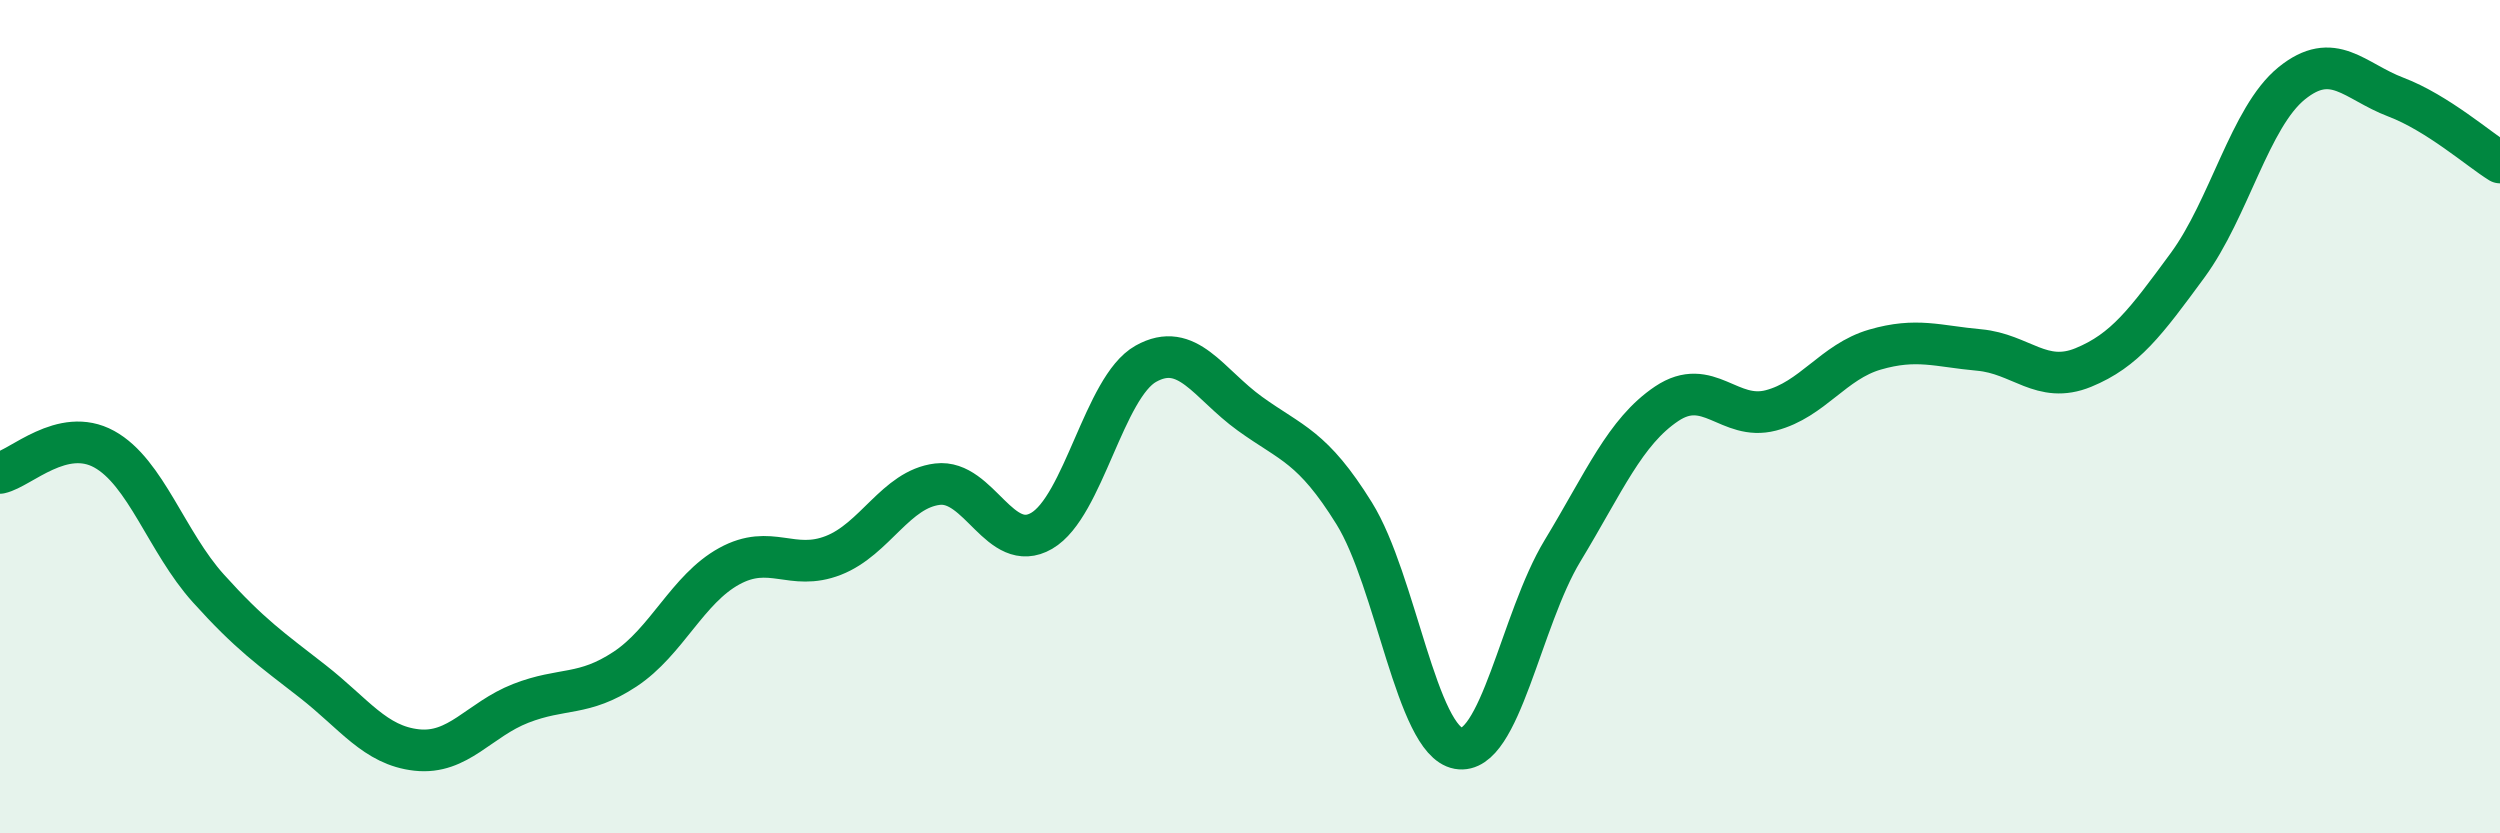
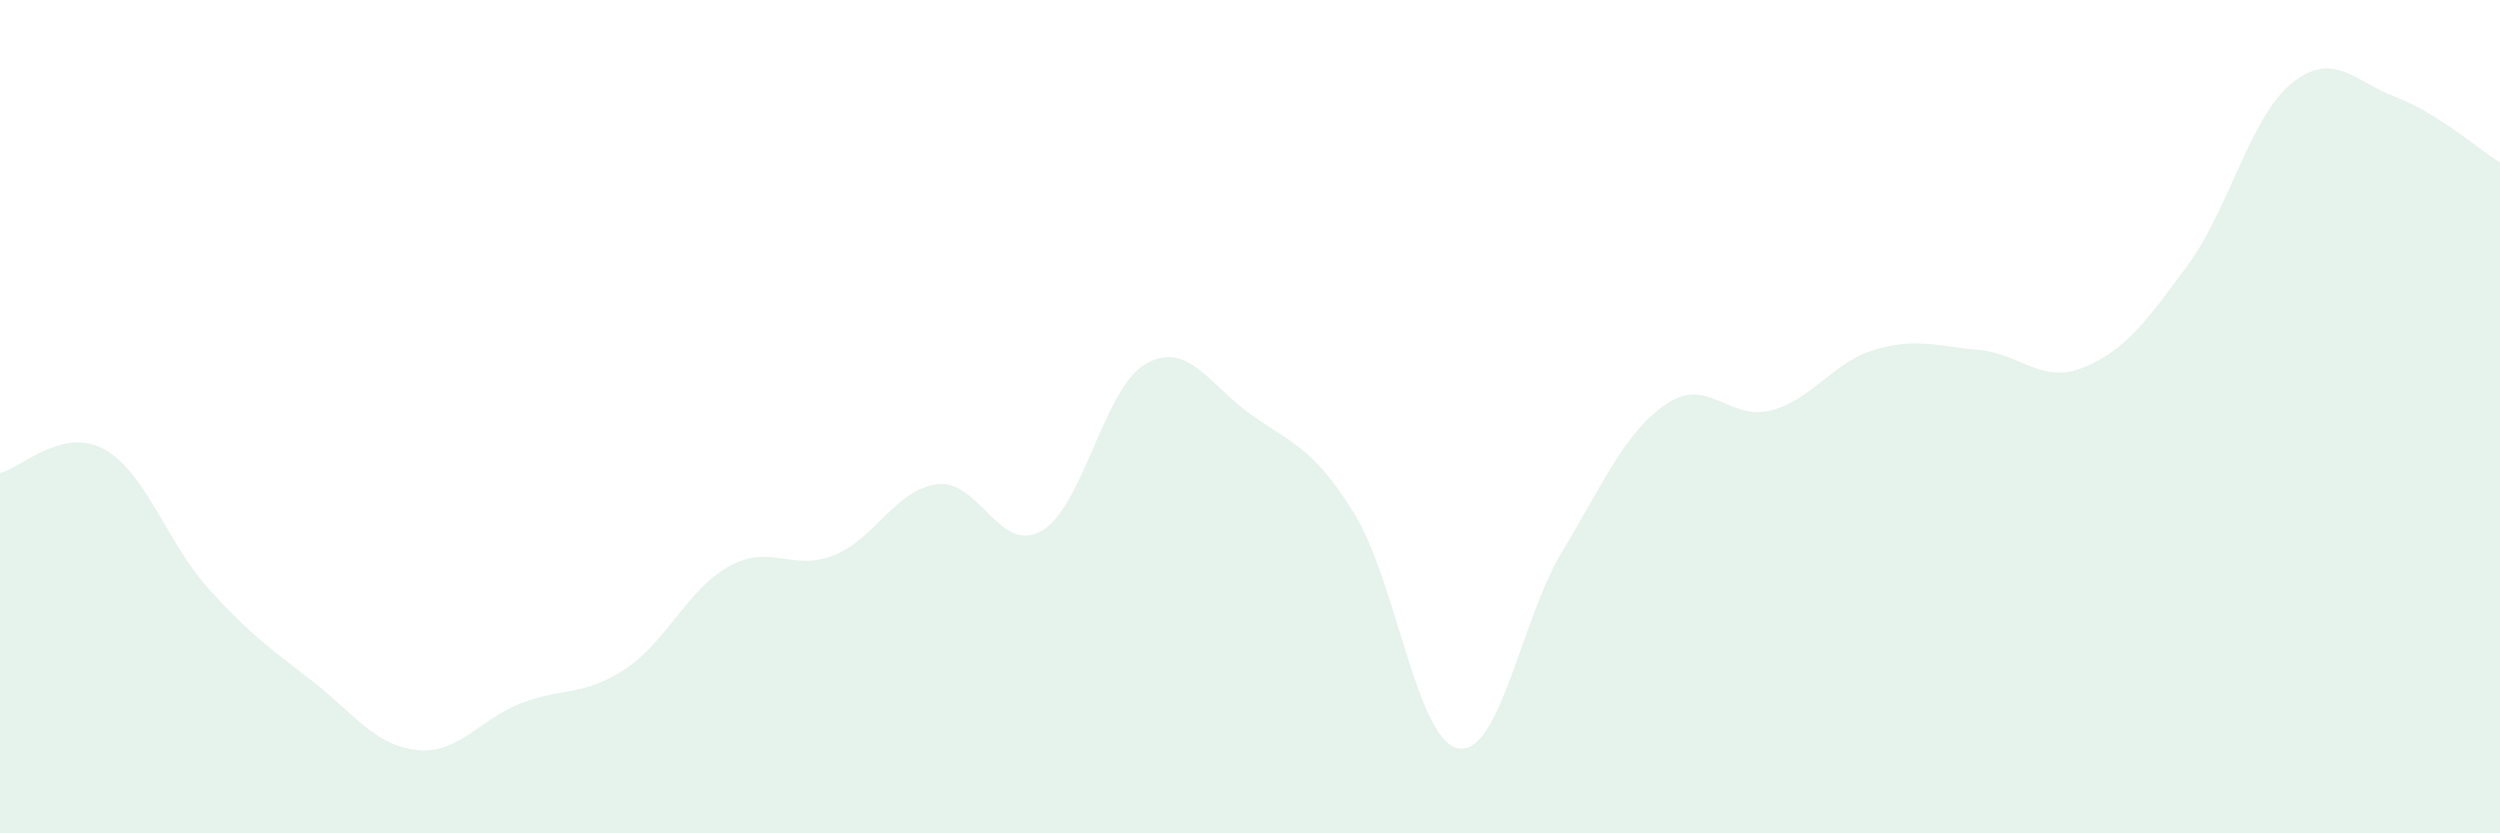
<svg xmlns="http://www.w3.org/2000/svg" width="60" height="20" viewBox="0 0 60 20">
  <path d="M 0,11.35 C 0.5,11.24 1.5,10.23 2.5,10.78 C 3.5,11.33 4,13.01 5,14.12 C 6,15.23 6.5,15.57 7.5,16.35 C 8.5,17.13 9,17.89 10,18 C 11,18.11 11.5,17.27 12.5,16.88 C 13.5,16.49 14,16.72 15,16.06 C 16,15.4 16.5,14.14 17.5,13.59 C 18.5,13.04 19,13.72 20,13.33 C 21,12.94 21.5,11.74 22.5,11.62 C 23.5,11.5 24,13.32 25,12.74 C 26,12.16 26.5,9.29 27.5,8.73 C 28.5,8.17 29,9.21 30,9.93 C 31,10.65 31.5,10.71 32.5,12.32 C 33.5,13.93 34,17.78 35,17.96 C 36,18.14 36.5,14.87 37.5,13.22 C 38.5,11.57 39,10.36 40,9.69 C 41,9.02 41.5,10.11 42.5,9.85 C 43.5,9.59 44,8.68 45,8.39 C 46,8.1 46.5,8.31 47.5,8.4 C 48.5,8.49 49,9.23 50,8.82 C 51,8.41 51.5,7.73 52.5,6.37 C 53.5,5.01 54,2.81 55,2 C 56,1.19 56.5,1.95 57.5,2.33 C 58.5,2.71 59.5,3.59 60,3.9L60 20L0 20Z" fill="#008740" opacity="0.1" stroke-linecap="round" stroke-linejoin="round" />
-   <path d="M 0,11.35 C 0.5,11.24 1.5,10.23 2.5,10.78 C 3.5,11.33 4,13.01 5,14.12 C 6,15.23 6.5,15.57 7.5,16.35 C 8.5,17.13 9,17.89 10,18 C 11,18.11 11.5,17.27 12.5,16.88 C 13.5,16.49 14,16.72 15,16.06 C 16,15.4 16.5,14.14 17.5,13.59 C 18.5,13.04 19,13.72 20,13.33 C 21,12.94 21.5,11.74 22.5,11.62 C 23.5,11.5 24,13.32 25,12.74 C 26,12.16 26.5,9.29 27.5,8.73 C 28.5,8.17 29,9.21 30,9.93 C 31,10.65 31.5,10.71 32.5,12.32 C 33.5,13.93 34,17.78 35,17.96 C 36,18.14 36.5,14.87 37.5,13.22 C 38.5,11.57 39,10.36 40,9.69 C 41,9.02 41.5,10.11 42.5,9.85 C 43.5,9.59 44,8.68 45,8.39 C 46,8.1 46.5,8.31 47.5,8.4 C 48.5,8.49 49,9.23 50,8.82 C 51,8.41 51.5,7.73 52.5,6.37 C 53.5,5.01 54,2.81 55,2 C 56,1.19 56.5,1.95 57.5,2.33 C 58.5,2.71 59.5,3.59 60,3.9" stroke="#008740" stroke-width="1" fill="none" stroke-linecap="round" stroke-linejoin="round" />
</svg>